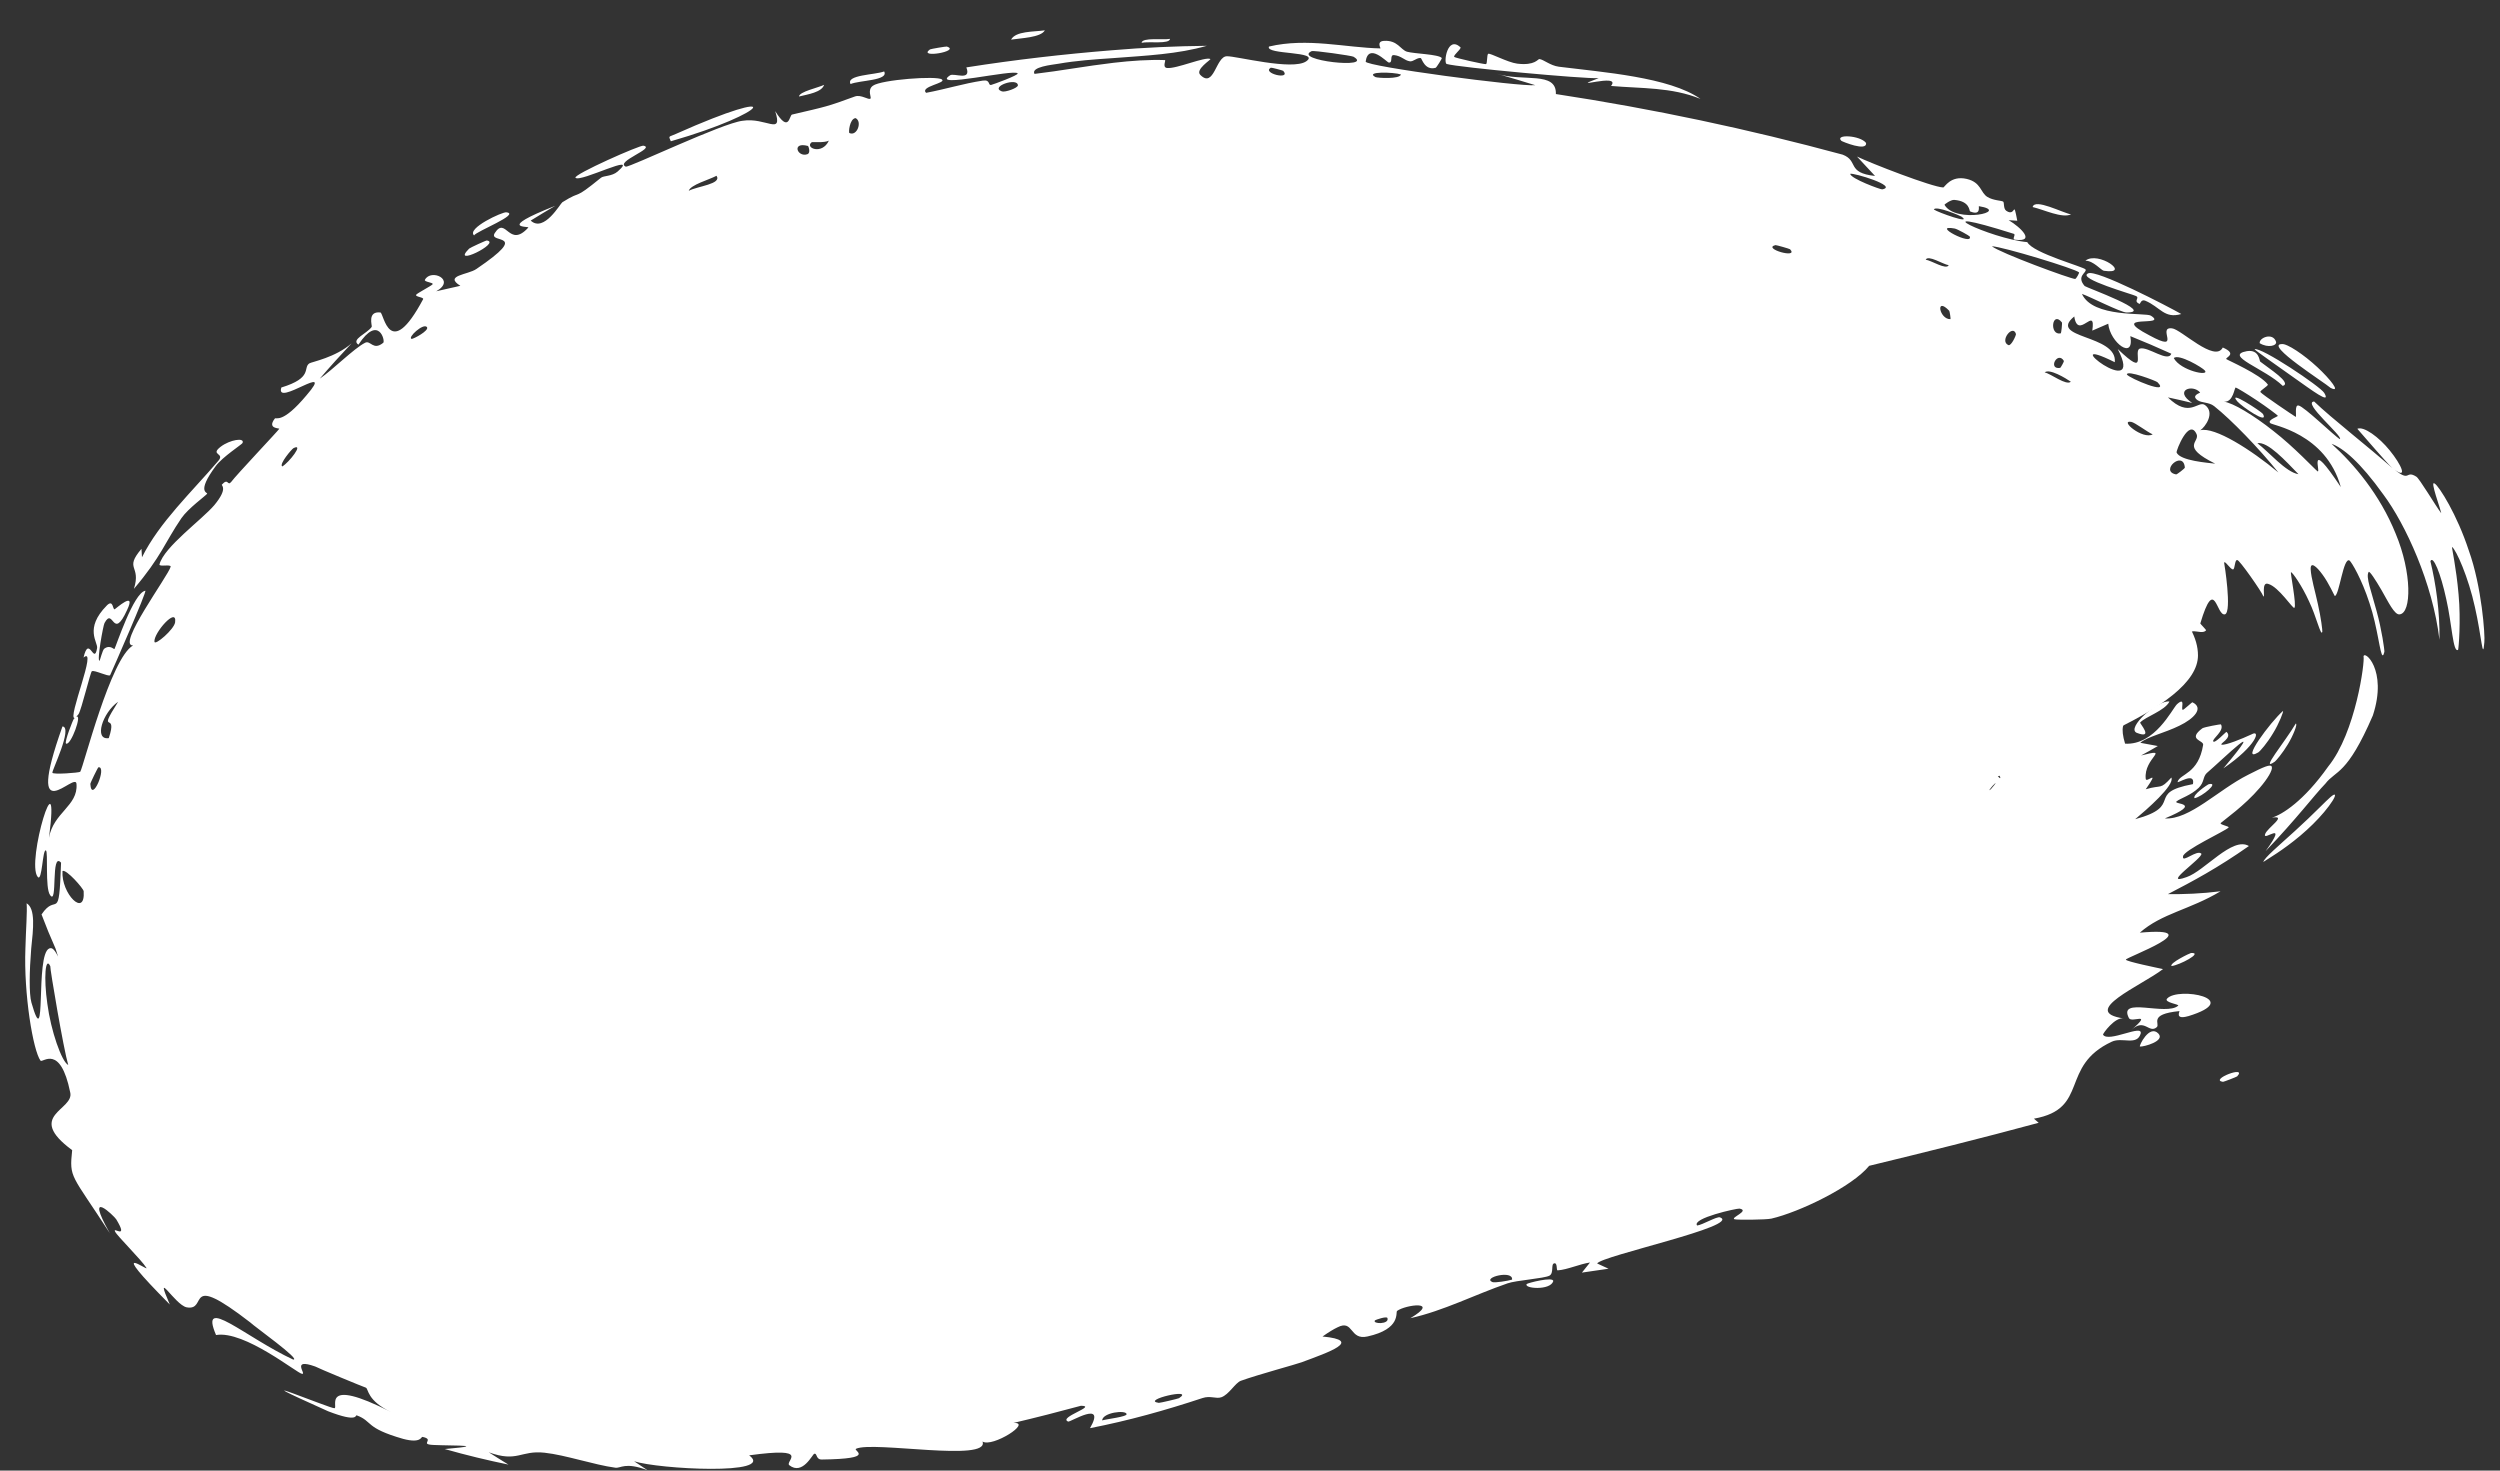
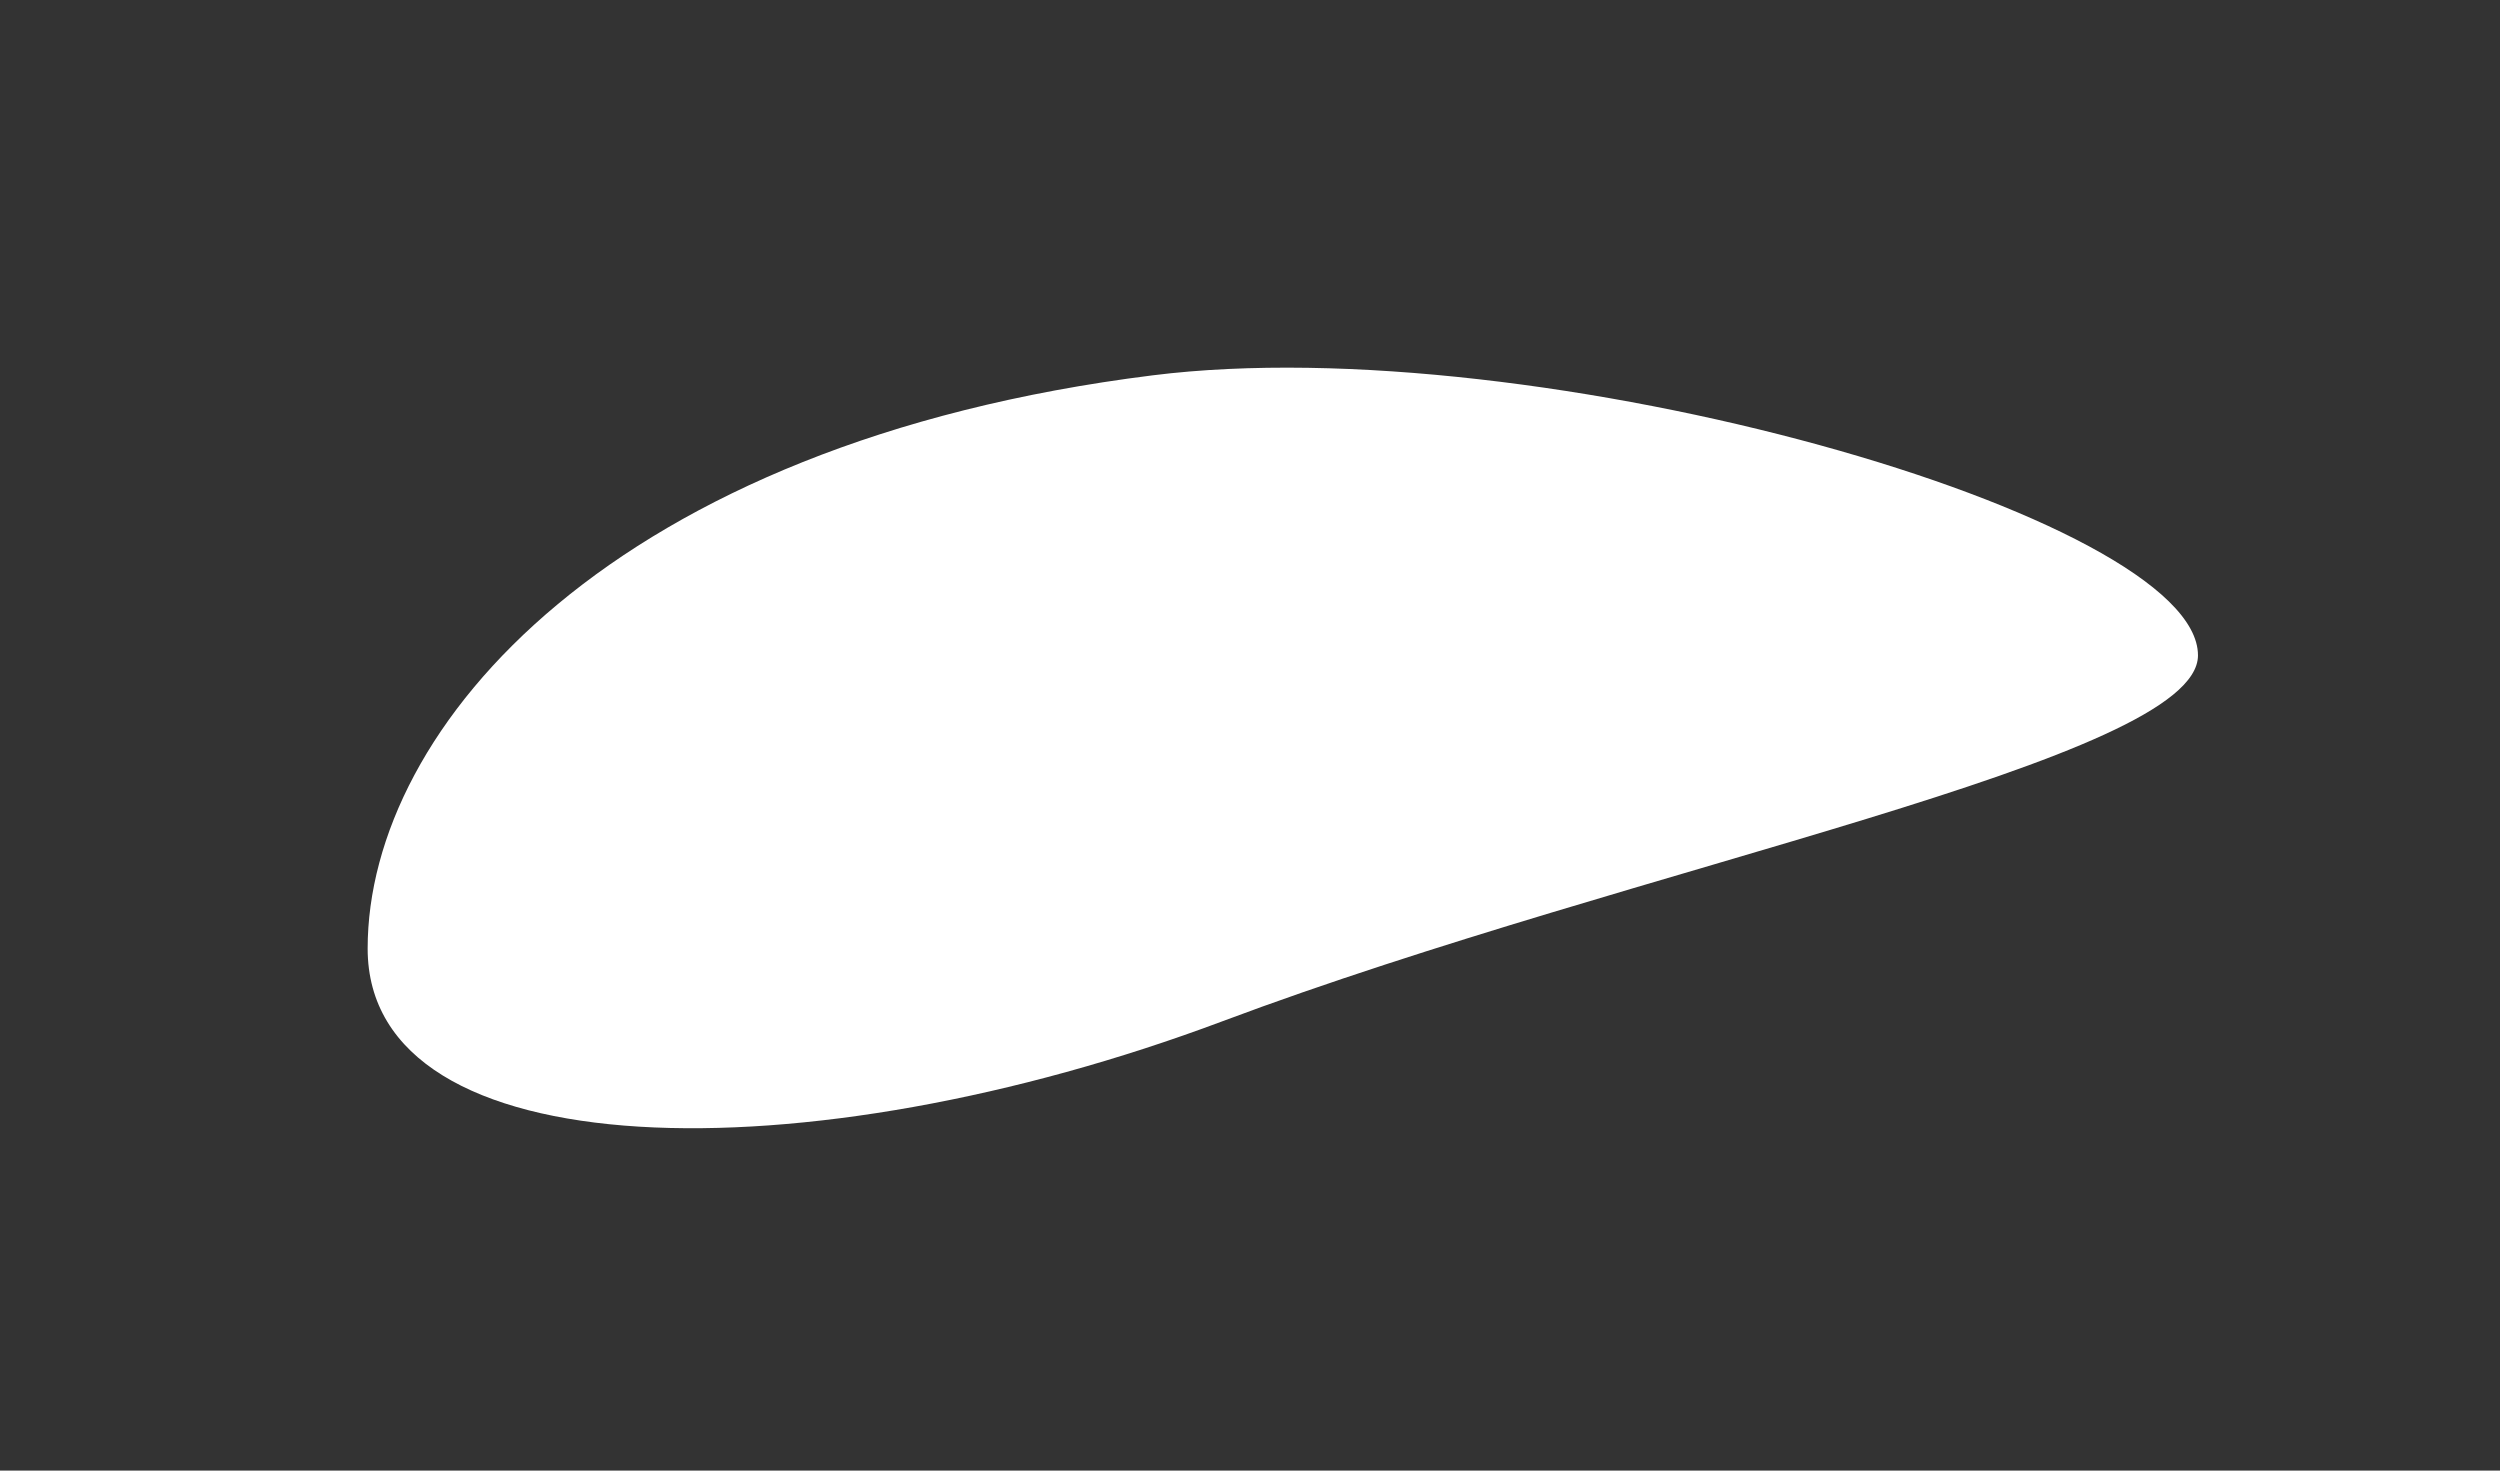
<svg xmlns="http://www.w3.org/2000/svg" fill="none" height="100%" overflow="visible" preserveAspectRatio="none" style="display: block;" viewBox="0 0 68 40" width="100%">
  <rect x="0" y="0" width="68" height="40" fill="#333333" stroke="none" />
  <g id="Ellipse 4842">
    <path d="M59.785 17.826C59.785 20.669 44.596 23.523 33.26 27.775C21.924 32.028 10 31.834 10 25.799C10 19.763 16.689 12.044 31.352 10.209C41.818 8.898 59.785 14.042 59.785 17.826Z" fill="white" />
-     <path d="M49.257 12.474C49.203 12.518 48.935 12.538 48.827 12.583C48.875 12.288 49.45 12.316 49.257 12.474ZM43.028 34.615C43.101 34.523 43.175 34.431 43.248 34.34C42.971 34.38 42.63 34.537 42.368 34.554C42.325 34.556 42.371 34.341 42.274 34.363C42.177 34.384 42.273 34.628 42.145 34.698C42 34.775 41.245 34.824 41.006 34.907C40.111 35.215 39.264 35.655 38.361 35.855C39.198 35.36 38.226 35.488 38.001 35.657C37.953 35.695 38.119 36.148 37.195 36.352C36.702 36.464 36.82 35.88 36.383 36.102C36.276 36.152 36.143 36.233 35.972 36.353C37.085 36.458 36.145 36.778 35.404 37.054C35.276 37.104 34.211 37.391 33.752 37.557C33.595 37.615 33.429 37.934 33.218 38.006C33.073 38.055 32.924 37.955 32.708 38.027C31.701 38.36 30.701 38.641 29.648 38.846C30.098 38.064 29.109 38.689 29.054 38.667C28.769 38.552 29.865 38.241 29.401 38.237C28.799 38.401 28.179 38.559 27.564 38.704C28.097 38.678 26.987 39.382 26.725 39.209C26.928 39.779 23.739 39.189 23.284 39.407C23.188 39.456 23.875 39.68 22.351 39.699C22.185 39.699 22.232 39.519 22.148 39.543C22.097 39.557 21.831 40.137 21.469 39.854C21.338 39.747 22.102 39.348 20.377 39.585C21.118 40.135 17.901 39.961 17.247 39.746C17.367 39.828 17.488 39.908 17.611 39.989C17 39.76 16.885 39.941 16.74 39.922C16.161 39.845 15.381 39.575 14.812 39.514C14.158 39.442 14.075 39.788 13.294 39.502C13.471 39.616 13.65 39.727 13.83 39.837C13.28 39.724 12.685 39.582 12.097 39.414C13.566 39.286 11.828 39.334 11.677 39.291C11.488 39.256 11.803 39.147 11.489 39.083C11.456 39.076 11.455 39.267 10.968 39.138C9.916 38.838 10.144 38.662 9.704 38.498C9.658 38.477 9.763 38.71 8.924 38.386C6.181 37.156 9.019 38.329 9.096 38.303C9.216 38.305 8.699 37.424 10.634 38.406C9.98 38.095 10.025 37.779 9.953 37.745C9.89 37.727 8.66 37.218 8.574 37.169C7.893 36.926 8.355 37.4 8.215 37.368C8.098 37.367 6.649 36.18 5.876 36.313C5.404 35.199 6.675 36.375 7.973 36.98C8.217 37.003 6.886 36.056 6.808 35.971C4.973 34.553 5.684 35.672 5.075 35.559C4.752 35.488 4.172 34.454 4.619 35.483C2.813 33.663 4.076 34.618 3.981 34.484C3.854 34.275 3.185 33.617 3.131 33.501C3.049 33.346 3.515 33.75 3.162 33.166C3.107 33.076 2.27 32.27 2.987 33.543C1.931 31.91 1.883 32.059 1.963 31.284C0.671 30.331 2.035 30.196 1.909 29.709C1.639 28.385 1.161 28.914 1.103 28.851C0.899 28.579 0.643 27.029 0.691 25.799C0.705 25.27 0.744 24.792 0.724 24.569C0.97 24.714 0.906 25.264 0.849 25.799C0.799 26.414 0.788 27.031 0.854 27.267C1.282 28.765 0.949 25.968 1.338 25.799C1.363 25.788 1.39 25.787 1.42 25.799C1.467 25.825 1.519 25.895 1.58 26.02C1.556 25.946 1.532 25.872 1.51 25.799C1.375 25.496 1.248 25.188 1.13 24.873C1.549 24.247 1.603 25.161 1.661 23.465C1.374 23.144 1.576 24.663 1.361 24.343C1.222 24.154 1.316 23.156 1.248 23.131C1.154 23.093 1.148 24.007 1.025 23.85C0.701 23.458 1.649 20.357 1.332 22.79C1.45 22.1 2.126 21.922 2.081 21.327C2.072 20.938 0.64 22.733 1.699 19.759C1.99 19.779 1.403 20.975 1.425 21.019C1.444 21.073 2.14 21.02 2.182 20.993C2.272 20.859 3.006 17.901 3.62 17.556C3.157 17.575 4.586 15.65 4.642 15.414C4.652 15.34 4.319 15.425 4.338 15.351C4.46 14.876 5.494 14.136 5.831 13.738C6.213 13.275 6.015 13.209 6.035 13.182C6.214 12.984 6.184 13.233 6.286 13.111C6.43 12.916 7.554 11.73 7.596 11.664C7.607 11.64 7.256 11.671 7.474 11.386C7.514 11.339 7.674 11.543 8.336 10.753C9.157 9.8 7.47 11.1 7.653 10.54C8.521 10.276 8.232 10.007 8.414 9.884C8.477 9.843 9.122 9.726 9.564 9.338C9.274 9.647 8.976 9.974 8.698 10.299C9.046 10.063 9.627 9.477 9.931 9.323C10.081 9.246 10.149 9.549 10.425 9.323C10.484 9.276 10.298 8.542 9.749 9.375C9.536 9.232 9.987 9.073 10.111 8.89C10.128 8.863 9.981 8.458 10.347 8.499C10.441 8.515 10.588 9.863 11.508 8.14C11.539 8.084 11.29 8.076 11.318 8.019C11.341 7.976 11.738 7.775 11.768 7.731C11.796 7.683 11.527 7.67 11.558 7.61C11.723 7.297 12.415 7.613 11.865 7.923C12.083 7.871 12.302 7.822 12.522 7.774C12.066 7.49 12.727 7.476 12.957 7.317C14.48 6.283 13.268 6.647 13.456 6.342C13.763 5.861 13.84 6.773 14.369 6.191C14.419 6.142 13.453 6.25 15.102 5.598C14.88 5.728 14.661 5.86 14.435 6C14.796 6.336 15.241 5.534 15.297 5.5C15.881 5.136 15.548 5.484 16.348 4.834C16.42 4.776 16.646 4.799 16.799 4.666C17.431 4.116 15.778 4.974 15.653 4.835C15.584 4.751 17.427 3.933 17.503 3.963C17.843 4.03 16.718 4.397 17.021 4.533C17.121 4.559 19.651 3.346 20.199 3.285C20.834 3.183 21.302 3.707 21.085 3.022C21.468 3.639 21.466 3.135 21.544 3.116C22.48 2.897 22.491 2.904 23.254 2.624C23.424 2.563 23.626 2.731 23.678 2.68C23.709 2.65 23.583 2.446 23.743 2.332C23.969 2.167 25.483 2.055 25.619 2.161C25.757 2.259 25.012 2.351 25.189 2.525C25.726 2.425 26.194 2.274 26.729 2.193C26.95 2.16 26.864 2.325 26.959 2.31C27.005 2.301 27.718 2.042 27.68 1.996C27.593 1.87 25.28 2.421 25.841 2.049C25.948 1.975 26.432 2.219 26.285 1.833C27.624 1.623 28.924 1.474 30.246 1.367C31.127 1.292 31.989 1.255 32.825 1.246C32.041 1.473 31.172 1.513 30.272 1.581C29.767 1.615 29.265 1.65 28.789 1.734C28.624 1.762 28.032 1.818 28.138 2.01C28.82 1.931 29.55 1.794 30.288 1.708C30.778 1.651 31.257 1.619 31.686 1.634C31.721 1.636 31.607 1.831 31.741 1.849C31.991 1.881 32.781 1.533 32.923 1.605C32.946 1.622 32.5 1.891 32.649 2.038C33.026 2.416 33.069 1.531 33.372 1.53C33.616 1.522 35.154 1.926 35.529 1.668C35.937 1.383 34.405 1.497 34.516 1.266C35.562 1.019 36.602 1.298 37.548 1.317C37.565 1.318 37.428 1.126 37.642 1.112C38.014 1.087 38.095 1.354 38.271 1.407C38.463 1.462 39.134 1.475 39.217 1.578C39.227 1.591 39.071 1.838 39.05 1.844C38.752 1.928 38.673 1.586 38.646 1.58C38.547 1.56 38.441 1.682 38.349 1.668C38.198 1.645 38.122 1.521 37.921 1.499C37.783 1.483 37.904 1.719 37.771 1.701C37.724 1.693 37.219 1.145 37.146 1.676C37.146 1.807 41.352 2.364 41.76 2.317C41.413 2.21 41.065 2.106 40.711 2.004C41.423 2.235 42.34 1.925 42.32 2.558C44.968 2.962 47.549 3.51 50.119 4.206C50.564 4.375 50.216 4.701 51.001 4.786C50.839 4.61 50.675 4.433 50.51 4.258C50.881 4.439 52.554 5.089 52.855 5.099C52.894 5.1 53.051 4.763 53.497 4.867C53.892 4.961 53.866 5.242 54.059 5.358C54.221 5.456 54.439 5.453 54.486 5.484C54.522 5.509 54.485 5.673 54.57 5.733C54.839 5.919 54.751 5.39 54.87 6.004C54.792 5.999 54.714 5.994 54.636 5.989C54.964 6.183 55.383 6.592 54.809 6.52C54.712 6.509 54.842 6.382 54.775 6.36C52.122 5.521 54.135 6.495 55.142 6.586C55.301 6.891 56.7 7.262 56.729 7.331C56.765 7.419 56.466 7.507 56.703 7.78C56.746 7.821 58.637 8.499 57.842 8.5C57.684 8.498 56.837 8.064 56.629 7.994C56.923 8.654 58.367 8.496 58.505 8.587C59.003 8.908 57.298 8.513 58.466 9.123C59.38 9.62 58.647 8.881 59.078 8.931C59.322 8.952 60.243 9.878 60.46 9.452C60.876 9.634 60.517 9.723 60.556 9.767C60.573 9.79 61.477 10.178 61.684 10.457C61.712 10.491 61.46 10.624 61.483 10.665C61.536 10.734 62.378 11.301 62.443 11.339C62.473 11.344 62.402 11.003 62.52 11.03C62.669 11.051 63.511 11.876 63.644 11.944C63.751 11.885 62.604 10.939 62.945 10.921C63.406 11.367 64.446 12.175 65.072 12.732C64.894 12.565 64.31 11.877 64.119 11.663C64.296 11.586 64.711 11.894 64.998 12.248C65.323 12.645 65.493 13.043 65.134 12.775C65.568 13.13 65.425 12.778 65.722 12.964C65.8 13 66.246 13.755 66.399 13.956C66.41 13.965 66.329 13.708 66.256 13.482C66.194 13.273 66.148 13.095 66.225 13.154C66.345 13.229 66.831 13.996 67.151 14.973C67.505 15.954 67.598 17.293 67.574 17.47C67.531 18.015 67.5 17.306 67.318 16.515C67.141 15.7 66.805 14.95 66.696 14.877C66.679 14.871 66.809 15.426 66.873 16.166C66.94 16.881 66.874 17.655 66.86 17.676C66.72 17.766 66.694 16.977 66.538 16.295C66.386 15.588 66.178 15.091 66.107 15.265C66.251 15.856 66.369 16.64 66.353 17.401C66.171 15.862 65.425 14.255 64.833 13.459C64.188 12.556 63.726 12.184 63.418 12.071C64.029 12.622 64.734 13.453 65.162 14.515C65.606 15.573 65.599 16.681 65.268 16.711C65.131 16.731 64.958 16.366 64.78 16.056C64.612 15.767 64.453 15.524 64.428 15.557C64.341 15.689 64.502 16.087 64.643 16.62C64.785 17.131 64.862 17.691 64.855 17.73C64.84 17.796 64.825 17.825 64.81 17.825C64.81 17.825 64.81 17.825 64.81 17.825C64.738 17.826 64.673 17.058 64.449 16.401C64.238 15.747 63.962 15.287 63.908 15.247C63.738 15.14 63.631 16.185 63.507 16.213C63.493 16.2 63.342 15.858 63.173 15.63C63.005 15.398 62.838 15.262 62.851 15.49C62.862 15.721 62.973 16.088 63.048 16.437C63.131 16.799 63.175 17.163 63.167 17.185C63.129 17.329 63.007 16.771 62.805 16.355C62.612 15.928 62.353 15.562 62.316 15.565C62.284 15.541 62.478 16.482 62.406 16.534C62.364 16.565 61.981 15.961 61.696 15.882C61.495 15.812 61.622 16.281 61.562 16.219C61.531 16.111 60.898 15.207 60.855 15.235C60.783 15.208 60.793 15.485 60.739 15.488C60.665 15.492 60.518 15.234 60.496 15.305C60.505 15.339 60.71 16.633 60.522 16.709C60.28 16.778 60.249 15.619 59.848 16.959C59.847 16.966 60.012 17.134 60.006 17.145C59.861 17.316 59.386 16.911 59.67 17.535C59.303 16.987 59.143 17.097 59.105 17.213C59.057 17.347 59.01 17.548 58.779 17.591C58.617 17.635 58.381 17.429 58.353 17.446C58.201 17.608 58.398 17.583 58.325 17.669C58.286 17.713 57.95 17.667 57.871 17.811C57.84 17.89 57.957 18.011 57.931 18.003C57.81 18.082 57.667 18.145 57.58 18.198C57.525 18.244 57.482 18.163 57.467 18.151C57.438 18.16 57.249 18.41 57.167 18.456C57.112 18.51 56.984 18.524 56.959 18.546C56.86 18.756 57.211 18.385 56.667 18.824C56.633 18.851 56.606 18.777 56.595 18.774C56.39 18.819 56.475 18.989 56.347 19.082C56.155 19.294 56.144 19.012 56.098 19.283C55.885 19.271 55.723 19.181 55.589 18.36C55.675 18.964 55.773 19.199 55.76 19.356C55.758 19.514 55.707 19.609 55.64 19.683C55.572 19.754 55.502 19.818 55.402 19.798C55.3 19.758 55.168 19.731 54.931 19.142C55.079 19.502 55.054 19.62 54.998 19.733C54.944 19.84 54.869 19.916 54.902 19.973C54.924 20.011 55.101 20.084 55.125 20.129C55.151 20.181 55.085 20.295 54.696 20.542C54.611 20.625 54.513 20.257 54.392 20.483C54.86 20.964 54.327 20.654 54.26 20.605C54.057 20.803 54.413 21.232 54.406 21.158C54.431 21.126 54.229 20.874 54.136 20.856C53.926 20.81 53.524 21.072 53.476 21.048C53.323 20.966 53.551 20.845 53.553 20.756C53.564 20.67 52.869 20.783 52.854 20.754C52.791 20.624 53.002 20.443 52.997 20.427C52.944 20.224 52.083 20.064 51.863 19.917C51.806 20.07 52.263 20.274 51.876 20.4C51.431 20.552 51.681 19.871 51.682 19.837C50.098 19.221 48.328 18.69 46.526 18.247C46.453 18.624 47.697 18.648 47.705 18.707C47.785 19.033 45.826 18.52 45.603 18.338C45.769 18.463 45.937 18.589 46.102 18.715C45.682 19.069 45.12 18.346 44.613 18.439C44.451 18.469 44.7 18.698 44.691 18.708C44.488 18.841 44.251 18.655 44.498 18.47C44.047 18.602 44.156 18.375 43.846 18.294C43.83 18.29 43.929 18.492 43.667 18.516C43.543 18.526 42.927 18.41 42.816 18.55C42.771 18.609 42.955 19.35 43.103 18.769C43.714 19.183 43.368 18.542 43.626 18.606C43.665 18.617 43.51 18.924 44.192 18.904C43.947 19.468 43.288 18.877 43.145 18.925C42.853 19.022 43.88 19.537 44.173 19.122C43.984 19.563 44.236 19.199 44.475 19.27C44.737 19.348 44.591 19.46 44.734 19.492C45.123 19.582 45.036 19.223 45.288 19.588C45.182 18.612 45.873 19.598 46.057 19.896C45.643 19.842 45.223 19.791 44.806 19.746C44.819 19.799 44.832 19.852 44.844 19.904C44.739 19.874 44.633 19.843 44.527 19.813C44.554 19.771 44.581 19.729 44.608 19.688C43.988 19.863 43.926 19.505 43.88 19.491C43.301 19.331 42.623 19.207 42.028 19.106C41.939 19.091 41.951 19.398 41.341 19.061C41.145 18.954 41.377 18.751 41.136 18.75C40.747 19.34 40.829 18.836 40.741 18.822C40.49 18.786 40.316 18.923 40.293 18.922C39.981 18.904 39.534 18.822 39.197 18.808C39.19 18.81 39.343 19.025 39.131 18.943C39.059 18.913 38.456 18.002 37.827 18.228C37.978 18.297 38.13 18.367 38.281 18.438C38.097 18.336 36.819 18.46 37.114 18.706C37.294 18.855 37.792 18.349 37.804 18.873C37.38 18.663 35.124 18.811 34.975 18.709C34.952 18.692 35.095 18.523 35.063 18.501C35.035 18.483 34.55 18.527 34.481 18.464C34.441 18.426 34.658 18.319 34.639 18.259C34.622 18.214 34.005 18.157 33.984 18.372C34.124 18.28 34.548 18.345 34.332 18.528C34.304 18.551 34.156 18.419 34.123 18.448C33.818 18.717 34.755 18.627 34.907 18.634C34.304 18.903 33.395 18.622 32.816 18.86C32.554 18.708 33.157 18.556 32.862 18.437C32.254 18.195 32.736 18.695 32.718 18.72C32.665 18.803 32.53 18.681 32.4 18.577C32.178 18.448 31.966 18.348 32.021 18.756C31.75 18.683 31.818 18.58 31.475 18.727C31.529 18.769 31.583 18.812 31.637 18.855C31.313 19.324 30.297 18.424 30.344 18.335C30.474 18.09 30.975 18.349 31.012 18.336C31.065 18.316 31.111 17.558 31.826 18.123C32.012 17.596 30.796 17.937 31.309 17.52C30.931 17.623 29.301 17.573 29.131 17.84C29.111 17.873 29.337 18.327 28.908 18.165C28.703 18.088 29.135 17.987 29.029 17.895C28.669 17.574 25.383 18.719 24.85 19.006C24.812 19.021 24.772 18.873 24.735 18.889C24.62 18.936 24.289 19.313 24.063 19.333C24.583 19.422 23.802 19.773 23.591 19.84C23.273 19.934 23.178 19.683 23.025 19.693C22.415 19.739 22.012 20.689 21.362 20.39C21.689 20.881 20.609 20.514 20.335 20.704C20.116 20.851 20.066 21.377 20.472 21.375C20.116 21.598 19.849 21.953 19.597 22.221C19.556 22.266 19.503 22.079 19.436 22.159C19.431 22.168 19.534 22.305 19.482 22.375C19.064 22.968 19.069 22.47 18.896 22.486C18.801 22.495 18.74 22.515 18.705 22.537C18.968 22.217 19.307 21.83 19.411 21.736C19.062 21.526 18.736 22.441 18.514 22.54C18.505 22.544 18.374 22.378 18.367 22.384C18.367 22.384 18.367 22.384 18.367 22.384C18.287 22.438 17.972 22.912 18.239 22.986C18.309 23.008 18.469 22.819 18.666 22.584C18.642 22.676 18.853 22.794 18.85 22.811C18.814 23.012 18.373 23.165 18.261 23.257C18.235 23.278 18.353 23.371 18.35 23.375C18.245 23.451 17.939 23.148 18.208 23.52C17.643 23.375 18.416 23.131 18.125 22.947C17.854 22.805 17.116 24.113 17.539 24.289C17.497 24.271 17.441 24.258 17.368 24.259C17.203 24.26 17.093 24.584 17.146 24.662C17.156 24.676 17.531 24.838 17.53 24.848C17.527 24.872 17.104 25.075 17.309 25.247C17.38 25.209 17.452 25.172 17.526 25.136C17.421 25.464 17.57 25.422 17.709 25.371C17.711 25.367 17.727 25.366 17.73 25.363C17.838 25.316 17.956 25.248 17.987 25.257C18.084 25.324 18.05 25.713 17.702 25.558C17.65 25.541 17.867 25.382 17.579 25.413C17.526 25.424 17.573 25.565 17.545 25.562C17.335 25.585 17.155 25.205 16.881 25.155C17.111 25.323 16.949 25.394 17.002 25.495C17.026 25.54 17.227 25.578 17.23 25.583C17.274 25.649 17.067 25.587 17.069 25.608C17.07 25.63 17.516 25.759 16.891 25.696C16.948 25.749 17.001 25.779 17.047 25.799C17.205 25.474 17.283 25.537 17.315 25.799C17.336 25.768 17.329 25.706 17.328 25.619C17.509 25.705 17.459 25.768 17.47 25.799C17.472 25.754 17.476 25.711 17.483 25.674C17.497 25.588 17.712 25.633 17.74 25.465C17.771 25.308 17.651 24.686 17.288 24.097C16.928 23.499 16.49 23.188 16.364 23.11C16.467 23.311 16.252 23.42 16.161 23.313C16.072 23.212 16.358 23.058 16.36 23.016C16.36 22.992 16.199 22.892 16.094 22.855C15.982 22.811 15.934 22.818 15.935 22.796C15.953 22.868 15.963 22.976 15.912 23.031C15.866 23.088 15.781 23.11 15.764 23.116C15.737 23.176 15.712 23.237 15.688 23.299C15.66 23.182 15.667 23.57 15.794 23.501C15.81 23.489 15.835 23.295 15.845 23.288C15.908 23.227 16.108 23.487 16.148 23.428C16.171 23.378 16.096 23.192 16.159 23.127C16.172 23.113 16.214 23.393 16.365 23.36C16.42 23.347 16.427 23.163 16.442 23.156C16.565 23.091 16.435 23.379 16.652 23.368C16.82 23.359 16.976 23.081 17.206 23.208C16.509 22.73 17.091 22.978 17.449 22.895C17.508 22.881 17.48 22.551 17.804 22.735C17.041 23.272 17.983 23.069 18.198 23.077C18.209 23.079 18.204 23.297 18.308 23.303C18.317 23.303 18.308 23.157 18.405 23.148C19.324 23.052 18.738 23.211 18.915 23.357C18.995 23.419 19.455 23.203 19.588 23.191C19.618 23.19 19.611 23.343 19.726 23.332C19.928 23.312 20.105 23.139 20.242 23.117C20.258 23.115 20.278 23.356 20.533 23.258C20.605 23.231 20.681 23.139 20.571 23.078C20.209 22.881 19.582 23.309 19.205 23.087C18.863 22.889 19.928 22.84 19.989 22.829C20.01 22.827 19.803 22.958 20.022 22.97C20.213 22.979 20.523 22.541 20.813 22.605C20.834 22.61 21.099 22.938 21.091 22.959C21.082 22.976 20.734 23.085 20.794 23.182C20.801 23.193 21.028 23.17 21.066 23.242C21.111 23.33 21.301 24.222 21.355 24.24C21.489 24.282 21.384 24.085 21.468 24.09C21.647 24.104 22.316 24.289 22.292 23.973C22.186 23.969 22.082 23.964 21.976 23.959C22.544 23.852 22.282 23.75 22.355 23.681C22.434 23.606 22.447 23.883 22.647 23.88C22.694 23.881 23.499 23.693 23.467 23.578C23.043 23.838 23.156 23.471 23.134 23.469C23.052 23.46 22.982 23.665 22.876 23.678C22.125 23.761 22.833 23.349 22.645 23.299C22.581 23.282 22.486 23.461 22.459 23.456C22.372 23.441 22.341 23.23 22.289 23.254C22.168 23.312 22.358 23.591 22.35 23.608C22.259 23.813 21.785 23.636 22.018 23.274C21.84 23.177 21.867 23.577 21.716 23.434C21.418 23.15 21.817 23.185 21.918 23.119C22.266 22.881 22.404 23.019 22.935 22.882C23.126 22.832 23.325 22.601 23.414 22.574C23.468 22.559 24.135 23.123 23.949 22.079C24.176 22.139 24.646 22.756 24.86 22.676C25.05 22.605 24.907 22.252 24.922 22.234C24.945 22.206 25.189 22.182 25.255 22.112C25.334 22.029 25.255 21.901 25.388 21.81C25.719 21.582 25.801 21.955 25.845 21.97C26.357 22.139 26.029 21.659 26.115 21.592C26.192 21.536 27.511 21.392 27.738 21.174C27.652 21.28 27.566 21.385 27.479 21.49C27.74 21.663 27.836 21.227 27.962 21.636C27.802 20.963 28.333 21.283 28.449 21.227C28.494 21.205 28.454 21.094 28.512 21.07C28.737 20.978 29.281 20.894 29.387 20.794C29.835 20.369 28.339 20.427 28.225 20.43C28.446 20.373 29.593 19.817 28.935 19.691C28.834 19.672 28.783 20.015 28.739 20.043C28.44 20.226 28.608 19.878 28.574 19.862C28.518 19.836 28.39 20.16 28.322 20.148C28.3 20.144 28.344 19.867 28.034 19.96C28.114 19.683 29.032 19.585 29.127 19.489C29.16 19.454 28.738 19.056 29.635 19.27C29.61 19.228 29.585 19.186 29.56 19.143C29.693 19.088 29.826 19.032 29.959 18.975C30.318 18.826 30.679 18.679 31.04 18.535C31.018 18.661 30.786 18.982 31.158 18.797C31.371 18.691 31.123 18.518 31.141 18.503C31.323 18.35 34.845 17.236 35.492 17.013C35.717 16.931 36.287 16.541 36.334 16.523C36.616 16.412 37.667 16.221 37.859 16.133C37.979 16.077 37.799 15.916 37.914 15.891C38.021 15.868 37.971 16.092 38.005 16.091C38.284 16.079 40.146 15.242 40.651 15.29C40.359 15.317 39.075 16.121 39.144 16.248C39.156 16.265 39.539 16.308 39.588 16.216C39.754 16.346 40 15.722 40.244 15.757C40.272 15.761 40.262 16.073 40.66 16.01C40.795 15.988 41.078 15.663 41.497 15.809C41.971 15.538 44.68 15.142 44.763 14.785C44.764 14.768 44.37 14.77 44.578 14.572C44.854 14.31 44.728 14.956 45.119 14.893C45.178 14.884 46.213 14.516 46.231 14.473C46.451 14.065 45.51 14.207 45.509 14.167C45.516 14.065 46.249 13.786 46.289 13.798C46.325 13.812 45.83 14.412 46.526 14.033C46.427 14.008 46.327 13.984 46.227 13.96C46.547 13.759 46.665 14.037 46.754 14.03C47.029 14.008 47.177 13.486 47.753 13.901C47.905 14.011 47.773 14.224 47.793 14.242C47.983 14.395 47.99 13.829 48.301 14.154C48.326 14.178 47.938 14.549 48.737 14.303C48.671 14.284 48.605 14.264 48.539 14.244C48.631 14.126 49.4 13.832 49.514 13.817C49.839 13.776 49.657 14.124 49.952 13.995C49.641 13.697 50.55 13.351 50.596 13.678C50.593 13.249 51.455 13.293 51.794 13.181C52.017 13.109 52.364 12.792 52.437 12.786C52.523 12.781 52.599 13.051 52.758 13.057C52.801 13.06 53.139 12.711 53.543 12.853C53.624 12.879 53.935 13.261 53.872 13.417C53.76 13.687 53.218 13.492 53.32 13.752C53.448 14.026 53.911 13.646 54.051 13.624C54.68 13.541 54.496 13.971 54.549 14.055C54.695 14.246 54.965 14.107 54.975 14.124C55.061 14.186 54.968 14.44 55.021 14.573C55.101 14.742 55.515 14.909 55.485 14.995C55.443 15.118 55.051 14.996 55.032 15.018C54.858 15.297 55.385 15.529 55.566 15.675C55.622 15.72 55.558 15.87 55.589 15.876C56.061 15.967 55.394 15.3 55.63 15.247C55.825 15.204 55.739 15.57 55.746 15.583C55.77 15.591 55.981 15.495 56.05 15.569C56.132 15.589 55.77 16.393 55.876 16.61C56.079 16.454 56.271 16.293 56.403 16.155C56.583 16.424 56.202 16.363 56.178 16.411C56.145 16.503 56.397 16.556 56.436 16.649C56.466 16.707 56.353 17.026 56.594 17.007C56.68 16.999 56.696 16.737 57.009 16.815C56.74 17.149 56.689 17.298 56.787 17.357C56.88 17.418 57.064 17.4 57.102 17.444C57.188 17.526 56.907 17.992 57.378 17.67C57.721 18.194 57.462 17.852 57.379 18.025C57.255 18.244 57.81 18.19 57.011 18.426C57.179 18.675 57.758 18.342 57.794 18.34C57.832 18.342 57.776 18.542 57.847 18.558C58.676 18.714 58.175 18.718 58.525 18.924C58.556 18.951 59.152 18.677 58.789 19.009C58.083 19.599 57.541 19.358 57.802 20.228C58.613 20.273 59.075 19.296 59.214 19.155C59.464 18.933 59.308 19.296 59.372 19.308C59.386 19.321 59.626 19.094 59.634 19.102C59.958 19.259 59.671 19.552 59.278 19.74C58.885 19.934 58.397 20.044 58.216 20.204C58.376 20.235 58.535 20.265 58.693 20.292C58.548 20.378 58.396 20.464 58.237 20.549C59.079 20.335 58.3 20.61 58.364 21.185C58.377 21.317 58.771 20.884 58.364 21.468C58.81 21.335 58.746 21.495 59.061 21.149C59.162 21.354 58.374 22.035 58.077 22.282C59.429 21.915 58.338 21.573 59.648 21.328C59.719 20.968 59.201 21.337 59.231 21.265C59.295 21.042 59.799 21.057 59.926 20.257C59.936 20.131 59.487 20.122 59.905 19.809C59.955 19.776 60.4 19.694 60.41 19.704C60.513 19.879 60.163 20.098 60.2 20.166C60.239 20.238 60.548 19.898 60.561 19.907C60.743 20.07 60.339 20.241 60.432 20.255C60.537 20.276 60.979 20.097 61.241 19.975C61.501 19.828 61.389 20.276 60.476 20.899C61.75 19.383 60.453 20.662 60.024 21.027C59.913 21.133 59.963 21.272 59.805 21.428C59.591 21.635 59.308 21.712 59.202 21.798C59.09 21.888 59.964 21.817 58.884 22.261C59.559 22.304 60.329 21.486 61.149 21.074C61.578 20.855 61.767 20.771 61.794 20.859C61.819 20.946 61.68 21.181 61.467 21.427C61.054 21.913 60.494 22.303 60.406 22.384C60.355 22.43 60.65 22.475 60.618 22.508C60.543 22.597 59.383 23.129 59.378 23.296C59.345 23.492 59.757 23.098 59.877 23.22C59.929 23.332 58.751 24.119 59.476 23.857C59.96 23.695 60.724 22.741 61.17 23.012C60.315 23.612 59.647 23.968 58.966 24.321C59.41 24.325 59.88 24.308 60.399 24.243C59.561 24.747 58.8 24.842 58.203 25.369C60.172 25.192 57.8 26.05 57.824 26.102C57.822 26.151 58.686 26.327 58.834 26.359C58.257 26.805 56.53 27.523 57.769 27.702C57.531 27.648 57.19 28.121 57.202 28.143C57.345 28.373 58.306 27.838 58.225 28.119C58.12 28.452 57.721 28.202 57.441 28.334C56.008 29.002 56.847 30.157 55.323 30.428C55.366 30.465 55.409 30.502 55.452 30.54C53.866 30.969 52.341 31.346 50.842 31.71C50.373 32.285 48.935 32.972 48.183 33.146C48.033 33.18 47.245 33.184 47.179 33.164C47.056 33.123 47.607 32.931 47.316 32.874C47.25 32.863 46.008 33.136 46.161 33.334C46.305 33.319 46.699 33.08 46.785 33.112C47.379 33.342 43.562 34.157 43.442 34.366C43.545 34.414 43.648 34.461 43.752 34.509C43.51 34.544 43.268 34.58 43.028 34.615ZM48.551 13.389C48.619 13.123 49.001 13.188 49.184 13.061C49.435 12.886 49.601 11.884 49.687 12.806C49.323 12.999 48.932 13.197 48.551 13.389ZM42.217 14.914C42.547 14.947 42.462 15.499 42.16 15.369C42.127 15.354 41.769 14.869 42.217 14.914ZM45.338 14.244C45.328 14.254 45.073 14.315 45.063 14.31C44.782 14.182 45.547 13.999 45.338 14.244ZM30.117 19.349C30.401 19.223 30.157 18.965 29.983 19.039C29.958 19.05 29.937 19.072 29.922 19.11C29.917 19.123 30.045 19.29 30.095 19.338C30.106 19.346 30.114 19.35 30.117 19.349ZM30.368 19.268C30.778 19.554 31.035 18.574 30.631 18.81C30.592 18.834 30.348 19.254 30.368 19.268ZM43.321 14.798C43.333 14.958 43.007 14.975 42.867 14.977C42.829 14.838 43.2 14.852 43.321 14.798ZM35.493 17.222C35.519 17.343 36.611 16.988 36.636 16.81C36.485 16.93 35.473 17.111 35.493 17.222ZM32.713 18.331C32.748 18.341 33.121 18.179 33.075 18.079C32.841 18.008 32.554 18.283 32.713 18.331ZM27.746 20.067C27.738 20.098 28.164 20.696 27.504 20.417C27.408 20.376 27.63 20.12 27.595 20.104C27.524 20.075 27.473 20.067 27.436 20.073C27.661 19.946 27.905 19.841 27.942 19.873C28.117 20.027 27.749 20.054 27.746 20.067ZM25.577 21.204C25.552 21.327 25.211 21.346 25.127 21.317C25.113 21.312 25.1 21.009 24.96 21.064C24.847 21.108 25.091 21.366 24.85 21.371C24.607 21.375 24.87 21.093 24.846 21.082C24.814 21.069 24.486 21.281 24.46 21.105C24.441 20.975 24.84 20.978 24.929 20.929C25.041 20.866 24.846 20.686 25.056 20.686C25.188 20.685 25.207 21.076 25.238 21.089C25.265 21.1 25.657 20.776 25.576 21.203C25.576 21.203 25.577 21.204 25.577 21.204ZM27.374 20.11C27.389 20.092 27.409 20.079 27.436 20.073C27.415 20.085 27.394 20.098 27.374 20.11ZM47.803 13.796C47.626 13.726 48.003 13.452 48.212 13.55C48.249 13.67 47.832 13.807 47.803 13.796ZM27.235 20.478C26.843 20.491 27.076 20.287 27.374 20.11C27.292 20.21 27.367 20.473 27.235 20.478ZM39.588 16.216C39.56 16.194 39.535 16.155 39.512 16.085C39.586 16.146 39.603 16.186 39.588 16.216ZM38.484 16.413C38.183 16.74 38.925 16.503 38.873 16.352C38.854 16.294 38.496 16.4 38.484 16.413ZM29.774 19.453C29.808 19.463 29.632 20.25 30.05 19.554C29.707 19.596 30.014 19.404 29.988 19.35C29.916 19.196 29.445 19.542 29.303 19.513C29.313 19.833 29.664 19.417 29.773 19.453C29.774 19.453 29.774 19.453 29.774 19.453ZM21.427 21.798C21.475 21.612 21.709 21.642 21.859 21.632C21.814 21.819 21.578 21.791 21.427 21.798ZM38.914 18.977C37.77 19.028 37.683 18.295 38.698 18.678C38.718 18.686 38.991 18.911 38.914 18.977ZM29.88 19.113C29.716 18.822 30.046 18.704 30.291 18.793C30.346 18.813 30.584 19.096 30.389 19.196C30.33 18.815 29.969 18.733 29.88 19.113ZM27.085 20.733C27.036 20.967 26.666 20.915 26.483 20.931C26.545 20.734 26.913 20.714 27.085 20.733ZM35.294 18.375C35.18 18.35 35.104 18.625 35.123 18.648C35.208 18.754 35.421 18.533 35.294 18.375ZM28.155 20.445C28.209 20.561 27.808 20.813 27.687 20.522C27.786 20.516 28.12 20.373 28.155 20.445ZM21.725 21.857C21.799 21.913 21.471 22.069 21.363 22.017C21.356 21.883 21.676 21.822 21.725 21.857ZM33.56 18.506C33.466 18.488 33.241 18.496 33.227 18.609C33.206 18.75 33.526 18.68 33.56 18.506ZM52.639 21.955C52.625 22.003 52.196 22.195 52.103 22.052C51.929 21.778 52.652 21.917 52.639 21.955ZM36.383 18.262C36.698 18.539 36.347 18.268 36.35 18.545C36.565 18.563 37.119 18.608 36.753 18.316C36.681 18.259 36.485 18.284 36.383 18.262ZM36.082 18.158C36.043 18.246 35.801 18.521 36.004 18.507C36.097 18.5 36.262 18.192 36.082 18.158ZM50.577 21.209C50.402 20.879 51.552 21.463 51.556 21.52C51.565 21.548 51.568 21.572 51.567 21.592C51.639 21.538 51.851 21.613 51.793 21.802C51.742 21.762 51.567 21.706 51.555 21.677C51.55 21.665 51.547 21.655 51.546 21.645C51.411 21.768 50.625 21.273 50.577 21.209ZM48.526 20.255C48.969 20.013 48.842 20.618 48.808 20.627C48.376 20.756 48.743 20.396 48.738 20.373C48.724 20.331 48.404 20.453 48.527 20.256C48.527 20.256 48.526 20.255 48.526 20.255ZM50.194 20.963C50.211 20.96 50.464 21.072 50.47 21.084C50.611 21.355 49.897 21.041 50.194 20.963ZM23.911 22.009C23.7 21.988 23.853 21.729 24.001 21.782C24.013 21.788 24.098 22.028 23.911 22.009ZM35.919 18.213C35.872 18.164 34.697 17.992 34.777 18.338C34.865 18.289 36.195 18.49 35.919 18.213ZM27.424 19.237C27.618 19.186 27.493 19.554 27.359 19.468C27.309 19.436 27.374 19.25 27.424 19.237ZM28.831 20.532C28.99 20.293 29.134 20.87 28.883 20.74C28.873 20.735 28.825 20.542 28.831 20.532ZM29.059 19.017C28.407 19.368 28.331 18.331 29.335 18.466C29.316 18.516 29.296 18.567 29.277 18.617C30.373 18.549 29.36 18.67 29.119 18.783C29.024 18.826 29.144 18.974 29.06 19.018C29.059 19.018 29.059 19.017 29.059 19.017ZM26.406 19.523C25.543 19.044 26.901 19.094 27.242 18.908C26.973 19.295 26.523 19.385 27.213 19.498C26.353 19.818 26.637 19.435 26.593 19.422C26.543 19.409 26.442 19.544 26.406 19.523ZM28.11 19.028C28.146 18.997 28.465 19.07 28.564 19.021C28.478 19.295 27.891 19.232 28.11 19.028ZM46.1 19.762C46.173 19.58 46.272 19.457 46.505 19.591C46.402 19.665 46.224 19.707 46.1 19.762ZM49.11 14.283C49.294 14.24 49.689 14.192 49.513 14.034C49.496 14.021 49.076 14.174 49.11 14.283ZM32.69 18.15C32.674 18.14 32.494 18.149 32.351 18.184C32.139 18.228 31.971 18.301 32.154 18.389C32.184 18.404 32.272 18.403 32.377 18.392C32.574 18.37 32.881 18.284 32.69 18.15ZM37.191 18.141C37.111 18.133 36.792 18.151 36.783 18.197C36.753 18.354 37.145 18.289 37.191 18.141ZM50.092 14.18C50.118 14.193 50.663 13.978 50.571 13.909C50.404 13.777 49.988 14.141 50.092 14.18ZM23.264 22.589C23.223 22.603 23.132 22.405 23.117 22.405C23.081 22.411 22.332 22.609 22.583 22.297C22.619 22.25 23.738 22.164 23.888 22.157C23.997 22.431 23.474 22.25 23.365 22.299C23.346 22.308 23.374 22.548 23.264 22.588C23.264 22.588 23.264 22.589 23.264 22.589ZM47.443 19.903C47.532 19.735 48.486 19.884 48.414 20.097C48.091 20.029 47.773 19.966 47.443 19.903ZM46.977 19.745C46.811 19.566 47.291 19.649 47.412 19.743C47.38 19.862 47.003 19.771 46.977 19.745ZM35.461 17.384C35.368 17.428 35.645 17.7 35.581 17.751C35.541 17.783 35.337 17.679 35.271 17.763C35.252 17.789 35.459 18.043 35.517 18.034C35.601 18.02 35.523 17.821 35.615 17.821C35.923 17.823 36.201 17.974 36.495 17.984C36.522 17.985 36.322 17.835 36.549 17.848C36.584 17.85 36.784 18.067 37.062 18.053C37.717 17.448 38.128 18.115 38.938 17.964C38.914 17.9 38.337 17.68 38.302 17.671C37.643 17.502 36.474 17.419 35.803 17.404C35.633 17.4 35.712 17.538 35.639 17.542C35.582 17.544 35.655 17.293 35.461 17.384ZM49.054 14.447C49.217 14.661 49.477 14.412 49.679 14.362C49.541 14.166 49.261 14.441 49.054 14.447ZM42.71 18.596C42.614 18.589 42.333 18.462 42.296 18.533C42.248 18.626 42.66 18.762 42.71 18.596ZM19.084 22.934C19.077 22.942 18.888 22.93 18.881 22.922C18.714 22.72 19.273 22.757 19.084 22.934ZM16.029 22.554C16.009 22.579 15.984 22.654 16.083 22.474C16.052 22.494 16.082 22.421 16.029 22.554ZM17.936 25.209C17.679 25.126 17.915 25.008 17.954 24.982C18.053 25.049 18.118 25.271 17.936 25.209ZM46.267 18.934C46.575 19.028 46.608 18.617 46.764 18.847C46.789 18.885 46.681 19.732 46.418 19.337C46.37 19.266 46.661 19.131 46.267 18.934ZM29.487 18.443C29.525 18.253 29.771 18.258 29.935 18.241C29.923 18.377 29.596 18.407 29.487 18.443ZM51.136 14.051C51.374 14.237 51.97 13.834 51.752 13.734C51.727 13.72 51.242 14.026 51.136 14.051ZM26.548 21.722C26.331 21.984 26.904 21.895 27.027 21.66C26.952 21.694 26.562 21.705 26.548 21.722ZM17.663 25.642C17.655 25.639 17.685 25.579 17.695 25.578C17.906 25.572 17.826 25.719 17.663 25.642ZM16.482 23.016C16.38 23.164 16.088 22.955 16.108 22.787C16.194 22.572 16.569 22.83 16.482 23.016ZM44.942 18.742C45.17 18.784 45.372 18.882 45.562 18.998C45.487 19.121 44.945 18.847 44.942 18.742ZM17.709 25.371C17.711 25.367 17.727 25.366 17.73 25.363C17.723 25.366 17.715 25.368 17.709 25.371ZM39.86 17.766C39.676 17.689 39.686 17.943 39.697 17.952C39.829 18.049 40.068 17.853 39.86 17.766ZM49.39 14.732C49.524 14.927 49.813 14.652 50.016 14.643C49.909 14.49 49.538 14.661 49.39 14.732ZM25.582 19.313C25.294 19.152 26.035 18.594 26.267 18.69C26.326 18.828 25.615 19.333 25.582 19.313ZM27.47 21.818C27.537 21.984 27.864 21.665 27.758 21.608C27.691 21.573 27.429 21.716 27.47 21.818ZM26.724 18.657C26.79 18.581 27.029 18.693 26.992 18.815C26.945 18.971 26.709 18.678 26.724 18.657ZM34.166 17.235C34.125 17.208 33.66 17.409 33.862 17.581C34.001 17.701 34.014 17.445 34.046 17.443C34.079 17.441 34.873 17.737 34.166 17.235ZM21.382 21.146C21.479 21.004 21.686 20.969 21.832 20.877C21.825 21.007 21.515 21.233 21.382 21.146ZM25.99 22.265C26.055 22.327 27.339 22.03 26.559 22.01C26.513 22.011 25.797 22.09 25.99 22.265ZM46.267 18.934C46.228 18.923 46.184 18.903 46.135 18.873C46.186 18.893 46.229 18.916 46.267 18.934ZM42.659 18.141C42.756 18.027 42.389 17.927 42.267 17.977C42.207 18.126 42.645 18.157 42.659 18.141ZM21.751 20.715C21.802 20.599 21.995 20.579 22.099 20.51C22.138 20.625 21.852 20.796 21.751 20.715ZM17.527 24.592C17.642 24.52 17.686 24.375 17.56 24.299C17.581 24.308 17.605 24.315 17.631 24.318C17.657 24.322 17.668 24.167 17.743 24.141C18.14 24.007 17.301 25.36 17.349 24.348C17.406 24.432 17.465 24.514 17.527 24.592ZM16.998 23.452C17.064 23.642 17.37 23.449 17.304 23.371C17.254 23.319 16.929 23.262 16.998 23.452ZM16.431 23.981C16.382 23.958 16.265 23.614 16.329 23.55C16.531 23.615 16.666 24.063 16.431 23.981ZM17.747 23.735C17.815 23.766 17.914 23.483 17.907 23.47C17.849 23.362 17.644 23.567 17.747 23.735ZM45.79 18.021C45.679 17.91 45.22 18.019 45.089 18.185C45.08 18.146 45.045 18.089 44.974 18.015C44.975 18.015 44.975 18.015 44.975 18.015C44.883 17.895 41.53 17.176 43.718 17.963C43.786 17.989 43.723 17.802 44.005 17.889C44.023 17.895 44.005 18.033 44.062 18.052C44.194 18.092 44.888 18.329 45.056 18.253C45.051 18.278 45.055 18.304 45.07 18.331C45.201 18.565 45.873 18.106 45.79 18.021ZM16.782 24.699C16.707 24.641 16.642 24.386 16.735 24.304C16.86 24.395 16.965 24.841 16.782 24.699ZM26.152 22.745C26.327 22.806 26.653 22.526 26.515 22.458C26.431 22.417 25.953 22.675 26.152 22.745ZM15.749 23.24C16.054 23.271 15.789 23.281 15.719 23.451C15.726 23.377 15.735 23.307 15.749 23.24ZM49.672 19.584C49.551 19.501 49.82 19.214 49.905 19.445C49.931 19.519 49.739 19.629 49.672 19.584ZM54.176 21.436C54.384 21.199 54.232 21.312 54.108 21.491C54.11 21.503 54.174 21.449 54.176 21.436ZM51.493 19.978C51.331 20.146 51.269 20.149 51.047 20.009C51.424 20.086 51.164 19.784 51.493 19.978ZM17.539 24.289C17.547 24.293 17.553 24.296 17.56 24.299C17.552 24.296 17.546 24.293 17.539 24.289ZM18.416 23.708C18.501 23.892 18.765 23.881 18.688 23.697C18.679 23.68 18.455 23.574 18.416 23.708ZM45.089 18.185C45.096 18.221 45.084 18.239 45.056 18.253C45.06 18.229 45.071 18.208 45.089 18.185ZM17.115 23.77C17.134 23.637 16.823 23.543 16.812 23.556C16.598 23.762 16.97 23.764 17.115 23.77ZM29.204 22.061C29.222 22.04 28.965 21.755 28.915 21.916C28.877 22.04 29.134 22.141 29.204 22.061ZM52.302 20.213C52.425 20.266 52.587 20.338 52.553 20.505C52.481 20.444 52.254 20.326 52.302 20.213ZM54.292 21.236C54.149 21.373 54.031 21.291 53.915 21.183C54.063 20.968 54.251 21.276 54.292 21.236ZM46.177 18.212C46.168 18.199 45.807 18.034 45.819 18.214C45.837 18.478 46.261 18.329 46.177 18.212ZM28.451 22.106C28.325 22.269 28.805 22.503 28.89 22.179C28.933 22.014 28.472 22.079 28.451 22.106ZM19.241 23.946C19.429 23.843 18.956 23.674 18.889 23.853C18.979 23.868 19.172 23.983 19.241 23.946ZM15.755 23.897C15.162 24.058 15.906 23.456 15.91 23.569C15.911 23.585 15.772 23.896 15.755 23.897ZM53.134 14.447C53.2 14.345 52.769 14.227 52.783 14.405C52.79 14.518 53.095 14.511 53.134 14.447ZM18.705 22.537C18.692 22.552 18.679 22.568 18.666 22.584C18.67 22.567 18.682 22.551 18.705 22.537ZM21.132 24.531C20.597 23.843 20.703 24.399 20.66 24.4C20.573 24.399 20.358 24.216 20.199 24.258C20.38 24.164 20.557 24.068 20.734 23.971C20.579 23.938 19.331 23.732 19.319 23.844C19.286 24.015 19.668 23.95 19.681 23.963C19.699 23.984 19.779 24.453 19.816 24.469C19.871 24.5 20.94 24.437 21.132 24.531ZM15.517 23.599C15.537 23.546 15.629 23.383 15.61 23.424C15.603 23.438 15.517 23.593 15.495 23.634C15.499 23.62 15.506 23.609 15.517 23.599ZM21.895 23.782C22.055 23.983 21.45 23.972 21.431 23.948C21.316 23.812 21.764 23.62 21.895 23.782ZM17.271 23.946C17.282 23.962 17.644 24.061 17.652 23.939C17.553 23.842 17.09 23.768 17.271 23.946ZM15.493 23.647C15.505 23.629 15.682 23.532 15.518 23.745C15.518 23.745 15.518 23.745 15.518 23.745C15.5 23.704 15.491 23.672 15.493 23.647ZM28.063 22.816C28.49 23.135 28.189 22.661 27.884 22.608C27.857 22.816 27.993 22.764 28.063 22.816ZM29.126 22.822C29.236 22.869 30.073 22.499 29.868 22.329C29.795 22.27 29.365 22.628 29.337 22.62C29.295 22.609 29.375 22.32 29.127 22.453C29.169 22.529 29.089 22.806 29.126 22.822ZM28.393 23.003C28.79 23.222 28.68 22.628 28.454 22.696C28.366 22.721 28.336 22.971 28.393 23.003ZM27.142 23.308C27.266 23.334 27.58 23.333 27.724 23.084C27.454 23.144 27.181 23.201 26.909 23.256C26.907 23.373 27.033 23.286 27.142 23.308C27.142 23.308 27.142 23.308 27.142 23.308ZM54.736 19.027C54.919 19.287 54.902 19.101 54.849 18.79C54.785 18.463 54.758 17.931 54.743 17.887C54.579 17.613 54.534 18.812 54.736 19.027ZM57.01 18.722C57.104 18.752 57.247 18.931 57.334 18.756C57.12 18.68 56.907 18.601 56.688 18.521C56.729 18.918 56.908 18.689 57.01 18.722ZM58.212 19.653C58.194 19.673 58.598 20.116 58.119 19.933C57.822 19.802 58.694 19.029 59.01 19.082C58.882 19.334 58.354 19.494 58.212 19.653ZM62.094 19.341C62.13 19.324 61.985 19.694 61.825 19.948C61.669 20.21 61.476 20.434 61.424 20.466C60.913 20.768 61.76 19.634 62.094 19.341ZM60.081 21.329C60.381 21.267 59.893 21.675 59.692 21.711C59.625 21.628 60.038 21.342 60.081 21.329ZM59.428 12.719C59.389 12.227 58.726 12.819 59.191 12.904C59.212 12.908 59.428 12.742 59.428 12.719ZM61.877 20.715C61.444 21.02 62.147 20.188 62.444 19.682C62.508 19.678 62.366 20.024 62.229 20.246C62.086 20.486 61.911 20.69 61.877 20.715ZM59.748 11.811C59.545 11.355 59.189 12.254 59.203 12.307C59.299 12.536 60.066 12.588 60.254 12.612C59.292 12.135 59.84 12.031 59.748 11.811ZM57.97 11.475C57.633 11.419 58.282 11.965 58.553 11.815C58.395 11.743 58.07 11.492 57.97 11.475ZM56.327 10.383C56.183 10.284 55.744 10.018 55.615 10.129C55.788 10.167 56.202 10.497 56.327 10.383ZM56.139 9.819C55.967 9.53 55.69 10.058 56.036 10.007C56.05 10.006 56.144 9.834 56.139 9.819ZM54.834 9.085C54.754 8.805 54.376 9.279 54.629 9.387C54.705 9.418 54.842 9.117 54.834 9.085ZM59.843 10.675C59.637 10.438 59.111 10.616 59.627 10.96C59.408 10.906 59.187 10.855 58.968 10.809C59.559 11.394 59.786 10.879 59.977 11.018C60.258 11.227 59.983 11.614 59.848 11.703C60.237 11.601 61.231 12.233 61.973 12.852C61.437 12.188 60.704 11.429 60.225 11.047C60.081 10.933 59.883 10.965 59.77 10.883C59.59 10.751 59.854 10.689 59.844 10.675C59.844 10.675 59.844 10.675 59.843 10.675ZM53.02 8.454C52.633 8.05 52.751 8.692 53.051 8.681C53.065 8.677 53.03 8.464 53.02 8.454ZM64.542 19.46C63.836 21.098 63.534 20.945 63.25 21.316C62.95 21.625 62.465 22.273 61.624 23.151C62.276 22.248 61.526 22.921 61.612 22.686C61.669 22.516 62.236 22.165 61.796 22.241C62.072 22.158 62.662 21.791 63.326 20.851C64.077 19.927 64.33 17.98 64.288 17.855C64.288 17.858 64.288 17.861 64.288 17.864C64.286 17.658 64.954 18.205 64.542 19.46ZM56.91 8.993C57.016 8.278 56.52 9.274 56.42 8.608C55.678 9.212 57.602 9.095 57.522 9.852C55.816 9.004 58.385 11.015 57.603 9.494C58.46 10.316 57.995 9.53 58.211 9.48C58.431 9.422 58.974 9.868 59.059 9.621C59.059 9.621 59.059 9.621 59.058 9.62C58.675 9.445 58.311 9.291 57.945 9.143C58.062 9.816 57.393 9.322 57.344 8.805C57.199 8.867 57.055 8.929 56.91 8.993ZM58.683 10.396C58.652 10.362 57.844 10.054 57.851 10.186C57.905 10.283 59.051 10.768 58.683 10.396ZM62.519 12.898C62.171 12.54 61.683 12.001 61.4 12.055C61.709 12.287 62.176 12.847 62.519 12.898ZM48.293 6.667C47.917 6.758 48.942 7.051 48.69 6.78C48.678 6.767 48.31 6.662 48.293 6.667ZM56.084 8.77C55.814 8.434 55.732 9.132 56.051 9.068C56.069 9.064 56.096 8.785 56.084 8.77ZM63.51 21.622C63.531 21.663 63.411 21.857 63.215 22.09C63.03 22.31 62.808 22.528 62.565 22.733C62.098 23.126 61.684 23.363 61.562 23.446C61.587 23.335 61.966 23.018 62.425 22.6C62.668 22.379 62.897 22.159 63.111 21.947C63.331 21.73 63.487 21.573 63.51 21.622ZM63.67 13.247C63.262 11.778 61.797 11.568 61.75 11.508C61.662 11.421 61.975 11.33 61.957 11.308C61.936 11.282 61.657 11.07 61.371 10.881C61.104 10.702 60.844 10.549 60.813 10.541C60.773 10.532 60.75 10.954 60.488 10.925C60.734 10.956 61.294 11.291 61.837 11.723C62.402 12.161 62.947 12.749 63.034 12.817C63.151 12.909 62.731 11.836 63.668 13.245C63.669 13.246 63.669 13.246 63.67 13.247ZM61.552 11.259C61.723 11.573 60.973 11.056 60.858 10.921C60.558 10.57 61.51 11.194 61.552 11.259ZM59.973 10.079C59.912 10 59.254 9.61 59.127 9.741C59.314 10.084 60.105 10.245 59.973 10.079ZM53.005 7.214C52.843 7.186 52.448 6.927 52.379 7.063C52.545 7.09 52.936 7.349 53.005 7.214ZM59.597 25.921C59.941 25.906 59.279 26.255 59.064 26.277C59.006 26.194 59.571 25.922 59.597 25.921ZM56.551 7.41C56.465 7.314 54.458 6.705 54.178 6.698C54.397 6.879 56.33 7.59 56.444 7.588C56.476 7.583 56.561 7.421 56.551 7.41ZM61.117 9.551C61.453 9.499 61.454 9.816 61.478 9.836C61.712 10.022 62.35 10.419 62.092 10.497C61.613 10.029 60.466 9.669 61.117 9.551ZM53.168 6.216C52.49 6.092 53.674 6.704 53.578 6.433C53.572 6.416 53.239 6.228 53.168 6.216ZM56.795 7.437C57.003 7.311 58.977 8.339 59.331 8.541C58.868 8.679 58.758 8.348 58.348 8.178C58.238 8.133 58.21 8.272 58.198 8.267C58.009 8.188 58.214 8.107 58.099 8.052C58.025 8.009 56.483 7.577 56.795 7.437ZM61.323 9.499C61.499 9.429 63.116 10.513 63.22 10.688C63.418 11.023 62.881 10.613 62.392 10.27C61.859 9.888 61.378 9.56 61.323 9.499ZM56.722 7.092C57.066 6.813 57.998 7.479 57.225 7.365C57.149 7.352 56.94 7.088 56.722 7.092ZM53.347 5.889C53.319 5.868 52.65 5.584 52.601 5.698C52.691 5.771 53.678 6.122 53.347 5.889ZM53.826 5.608C53.809 5.606 53.898 5.88 53.586 5.75C53.56 5.739 53.59 5.471 53.153 5.437C53.064 5.431 52.884 5.559 52.891 5.572C53.19 6.092 54.712 5.751 53.826 5.608ZM61.464 9.335C61.441 9.188 61.818 9.033 61.907 9.292C61.944 9.403 61.692 9.474 61.464 9.335ZM51.196 5.151C51.647 5.064 50.405 4.692 50.325 4.728C50.336 4.858 51.153 5.158 51.196 5.151ZM59.517 27.641C59.517 27.64 59.517 27.64 59.517 27.64C59.138 27.747 59.3 27.5 59.28 27.502C58.418 27.586 58.766 27.85 58.664 27.939C58.452 28.124 58.329 27.679 57.978 28.014C58.569 27.491 57.983 27.838 57.907 27.692C57.598 27.096 58.922 27.643 59.247 27.354C59.289 27.317 58.843 27.267 58.947 27.16C59.247 26.833 61.052 27.172 59.517 27.641ZM62.061 9.359C62.201 9.333 62.673 9.652 63.031 9.986C63.38 10.309 63.693 10.704 63.391 10.55C63.238 10.412 61.591 9.37 62.061 9.359ZM4.763 16.928C4.824 16.48 4.168 17.225 4.201 17.458C4.218 17.564 4.735 17.12 4.763 16.928ZM1.7 23.691C1.658 24.308 2.326 24.977 2.276 24.241C2.269 24.166 1.805 23.637 1.7 23.691ZM21.976 3.97C21.521 3.847 21.686 4.288 21.96 4.195C22.058 4.163 21.991 3.974 21.976 3.97ZM7.985 12.188C7.938 12.21 7.583 12.629 7.677 12.688C7.859 12.584 8.279 12.046 7.985 12.188ZM22.078 3.869C21.878 4.019 22.361 4.225 22.545 3.826C22.411 3.893 22.098 3.854 22.078 3.869ZM56.333 5.831C56.087 5.944 55.598 5.704 55.288 5.632C55.34 5.384 56.112 5.794 56.333 5.831ZM2.457 21.323C2.49 21.877 2.924 20.835 2.677 20.87C2.659 20.879 2.454 21.3 2.457 21.323ZM34.566 1.841C34.309 1.992 35.131 2.188 34.904 1.927C34.893 1.916 34.58 1.833 34.566 1.841ZM38.105 2.025C37.917 1.961 37.105 1.936 37.413 2.097C37.461 2.121 38.081 2.16 38.105 2.025ZM58.709 28.114C58.9 28.317 58.306 28.478 58.207 28.466C58.169 28.461 58.462 27.852 58.709 28.114ZM19.489 4.781C19.301 4.885 18.779 5.026 18.734 5.19C18.966 5.064 19.646 5.007 19.489 4.781ZM3.213 19.088C2.784 19.387 2.55 20.14 2.959 20.077C3.224 19.282 2.605 20.051 3.213 19.088ZM23.27 3.212C23.105 3.235 23.079 3.606 23.101 3.617C23.312 3.721 23.463 3.301 23.27 3.212ZM11.612 8.896C11.515 8.779 11.074 9.187 11.196 9.218C11.236 9.227 11.689 8.989 11.612 8.896ZM50.084 3.83C49.9 3.643 50.596 3.679 50.756 3.887C50.794 4.133 50.107 3.851 50.084 3.83ZM27.687 2.319C27.671 2.095 26.91 2.362 27.252 2.486C27.337 2.517 27.692 2.393 27.687 2.319ZM35.677 1.391C35.134 1.64 37.401 1.889 36.815 1.543C36.773 1.515 35.727 1.366 35.677 1.391ZM39.348 1.74C39.26 1.704 39.367 0.963 39.722 1.283C39.768 1.324 39.519 1.5 39.556 1.549C39.58 1.576 40.38 1.756 40.419 1.744C40.461 1.728 40.437 1.485 40.481 1.463C40.53 1.437 41.008 1.698 41.267 1.731C41.754 1.791 41.831 1.602 41.871 1.606C41.988 1.619 42.166 1.784 42.402 1.815C43.586 1.964 45.412 2.096 46.253 2.69C45.466 2.368 44.649 2.41 43.82 2.338C44.124 1.962 42.561 2.475 43.482 2.126C43.083 2.148 39.651 1.832 39.349 1.74C39.349 1.74 39.349 1.74 39.348 1.74ZM1.368 26.28C1.234 25.997 1.185 26.593 1.288 27.304C1.383 28.032 1.677 28.881 1.856 28.968C1.729 28.542 1.355 26.334 1.368 26.28ZM2.641 17.629C2.67 17.471 2.282 17.099 2.905 16.47C2.905 16.469 2.905 16.468 2.906 16.468C3.086 16.291 3.061 16.59 3.12 16.572C3.143 16.564 3.72 16.04 3.456 16.594C3.064 17.453 3.087 16.493 2.843 16.946C2.807 17.003 2.628 17.995 2.708 17.973C2.717 17.97 2.79 17.679 2.833 17.647C2.995 17.524 3.096 17.672 3.114 17.652C3.156 17.58 3.631 16.127 3.951 16.068C4.024 16.03 3.046 18.26 2.995 18.366C2.948 18.413 2.564 18.215 2.498 18.258C2.46 18.278 2.216 19.302 2.137 19.424C2.112 19.457 2.09 19.482 2.073 19.499C2.249 19.394 1.928 20.292 1.796 20.226C1.744 20.187 1.99 19.567 2.01 19.55C2.018 19.542 2.027 19.536 2.034 19.529C1.813 19.585 2.674 17.543 2.272 17.886C2.421 17.246 2.558 18.112 2.641 17.629ZM3.848 14.928C3.852 15.005 3.857 15.082 3.862 15.158C4.337 14.204 5.207 13.392 5.94 12.533C6.126 12.317 5.7 12.384 6.004 12.15C6.249 11.962 6.664 11.891 6.597 12.05C6.58 12.088 6.05 12.43 5.869 12.676C5.324 13.412 5.663 13.387 5.633 13.431C5.601 13.48 5.12 13.825 4.934 14.095C4.48 14.762 4.389 15.137 3.642 16.017C3.85 15.364 3.365 15.498 3.848 14.928ZM31.051 1.164C31.067 1.011 31.641 1.092 31.825 1.057C31.811 1.208 31.252 1.121 31.051 1.164ZM41.128 34.806C41.164 34.535 40.308 34.749 40.592 34.872C40.654 34.9 41.022 34.838 41.128 34.806ZM37.399 35.914C37.316 36.016 37.802 36.029 37.738 35.85C37.717 35.793 37.409 35.901 37.399 35.914ZM12.761 6.762C12.785 6.738 13.222 6.537 13.242 6.541C13.643 6.6 12.234 7.288 12.761 6.762ZM32.07 38.03C32.523 37.734 31.008 38.089 31.52 38.158C31.546 38.162 32.048 38.045 32.07 38.03ZM29.978 38.635C30.1 38.597 30.656 38.538 30.644 38.463C30.624 38.344 29.992 38.419 29.978 38.635ZM23.135 2.286C23 2.034 23.804 2.038 24.049 1.943C24.182 2.195 23.382 2.181 23.135 2.286ZM18.383 3.643C21.448 2.276 20.953 3.065 18.246 3.843C18.175 3.68 18.193 3.733 18.383 3.643ZM22.416 2.308C22.35 2.511 21.977 2.565 21.733 2.625C21.74 2.493 22.249 2.388 22.416 2.308ZM42.248 34.849C42.169 35.109 41.44 35.05 41.526 34.926C41.547 34.898 42.264 34.714 42.248 34.849ZM12.895 6.403C12.682 6.212 13.674 5.756 13.772 5.775C14.176 5.82 12.942 6.297 12.895 6.403ZM27.501 1.078C27.628 0.841 28.116 0.869 28.42 0.825C28.309 1.025 27.755 1.037 27.501 1.078ZM25.295 1.344C25.315 1.331 25.734 1.26 25.756 1.266C26.142 1.394 24.945 1.597 25.295 1.344ZM60.851 29.277C60.838 29.291 60.48 29.429 60.465 29.426C60.076 29.372 61.141 28.961 60.851 29.277Z" fill="white" />
  </g>
</svg>